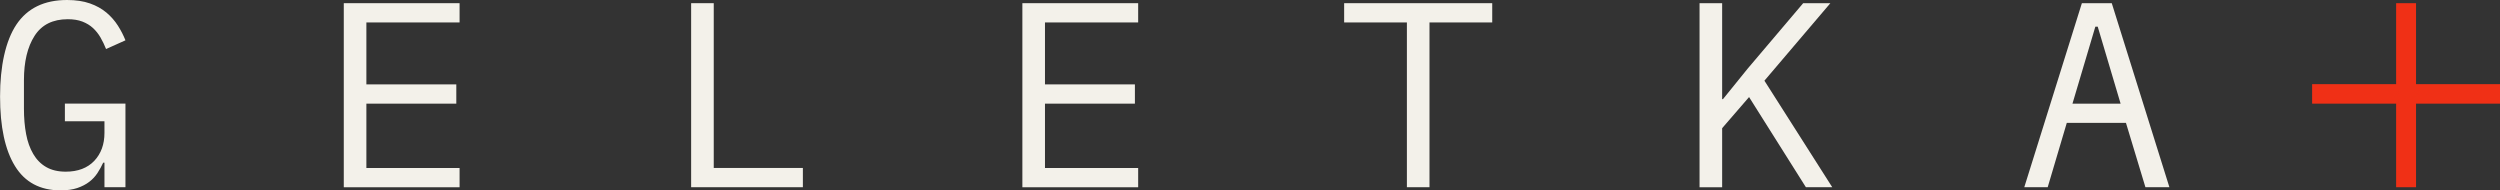
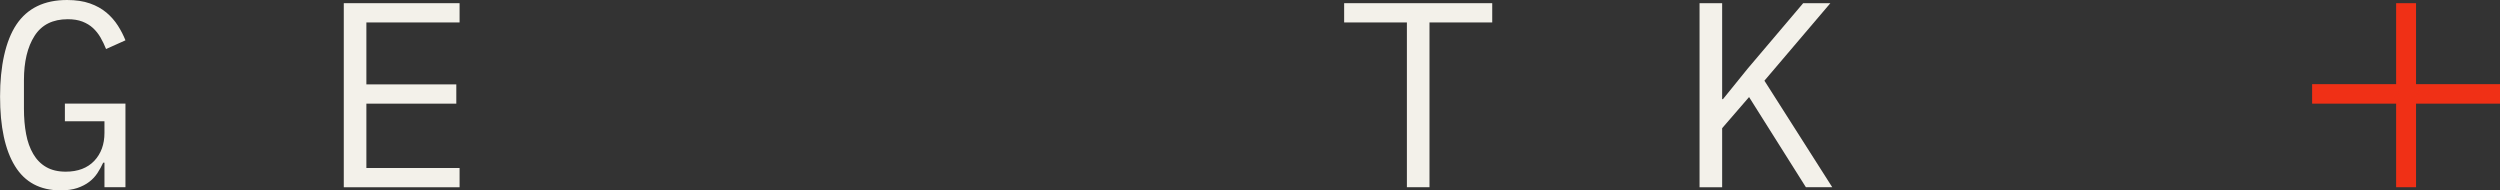
<svg xmlns="http://www.w3.org/2000/svg" width="1392" height="106" viewBox="0 0 1392 106" fill="none">
  <rect x="0" y="0" width="1392" height="106" fill="#333333" stroke="none" />
  <g clip-path="url(#clip0_4581_587)">
    <path d="M191.418 104.242V1.773H255.89V12.497H204.002V46.988H254.073V57.712H204.002V93.544H255.89V104.268H191.418V104.242Z" fill="#F3F1EA" />
-     <path d="M384.828 104.242V1.773H397.412V93.518H447.036V104.242H384.828Z" fill="#F3F1EA" />
-     <path d="M569.258 104.242V1.773H633.73V12.497H581.842V46.988H631.913V57.712H581.842V93.544H633.73V104.268H569.258V104.242Z" fill="#F3F1EA" />
    <path d="M795.94 12.497V104.242H783.356V12.497H748.422V1.773H830.874V12.497H795.94Z" fill="#F3F1EA" />
    <path d="M973.872 54.052L958.892 71.375V104.268H946.309V1.773H958.892V55.212H959.34L973.135 38.172L1004.01 1.773H1019.15L982.428 44.926L1020.2 104.242H1005.52L973.872 54.026V54.052Z" fill="#F3F1EA" />
-     <path d="M1194.57 104.242L1183.73 68.41H1150.79L1140.16 104.242H1127.12L1159.19 1.773H1175.83L1207.92 104.242H1194.57ZM1168.04 14.843H1166.69L1153.95 57.712H1180.75L1168.01 14.843H1168.04Z" fill="#F3F1EA" />
    <path d="M1334.17 1.773V46.859H1287.39V57.712H1334.17V104.242H1345.25V57.712H1392.04V46.859H1345.25V1.773H1334.17Z" fill="#F03016" />
    <path d="M58.189 90.585H57.452C56.556 92.544 55.504 94.451 54.292 96.307C53.081 98.163 51.581 99.813 49.712 101.231C47.869 102.649 45.631 103.809 43.051 104.685C40.445 105.562 37.365 106 33.758 106C22.359 106 13.883 101.489 8.354 92.492C2.799 83.496 0.035 70.581 0.035 53.722C0.035 36.863 3.063 22.762 9.144 13.662C15.251 4.563 24.65 0 37.339 0C42.235 0 46.474 0.644 50.08 1.908C53.687 3.171 56.741 4.898 59.294 7.037C61.848 9.203 63.954 11.626 65.665 14.307C67.376 16.988 68.772 19.72 69.851 22.453L59.057 27.299C58.162 25.056 57.136 22.917 55.977 20.906C54.819 18.895 53.424 17.142 51.792 15.622C50.159 14.101 48.159 12.915 45.868 12.013C43.578 11.136 40.866 10.698 37.76 10.698C29.362 10.698 23.202 13.791 19.253 19.952C15.304 26.113 13.33 34.337 13.33 44.622V60.476C13.33 65.657 13.725 70.374 14.541 74.654C15.33 78.907 16.673 82.593 18.516 85.738C20.359 88.883 22.754 91.306 25.703 93.008C28.651 94.709 32.284 95.586 36.575 95.586C43.367 95.586 48.659 93.575 52.476 89.579C56.267 85.558 58.162 80.376 58.162 74.009V67.539H36.128V57.692H69.851V104.221H58.162V90.559L58.189 90.585Z" fill="#F3F1EA" />
  </g>
  <defs>
    <clipPath id="clip0_4581_587">
      <rect width="1392" height="106" fill="white" />
    </clipPath>
  </defs>
</svg>